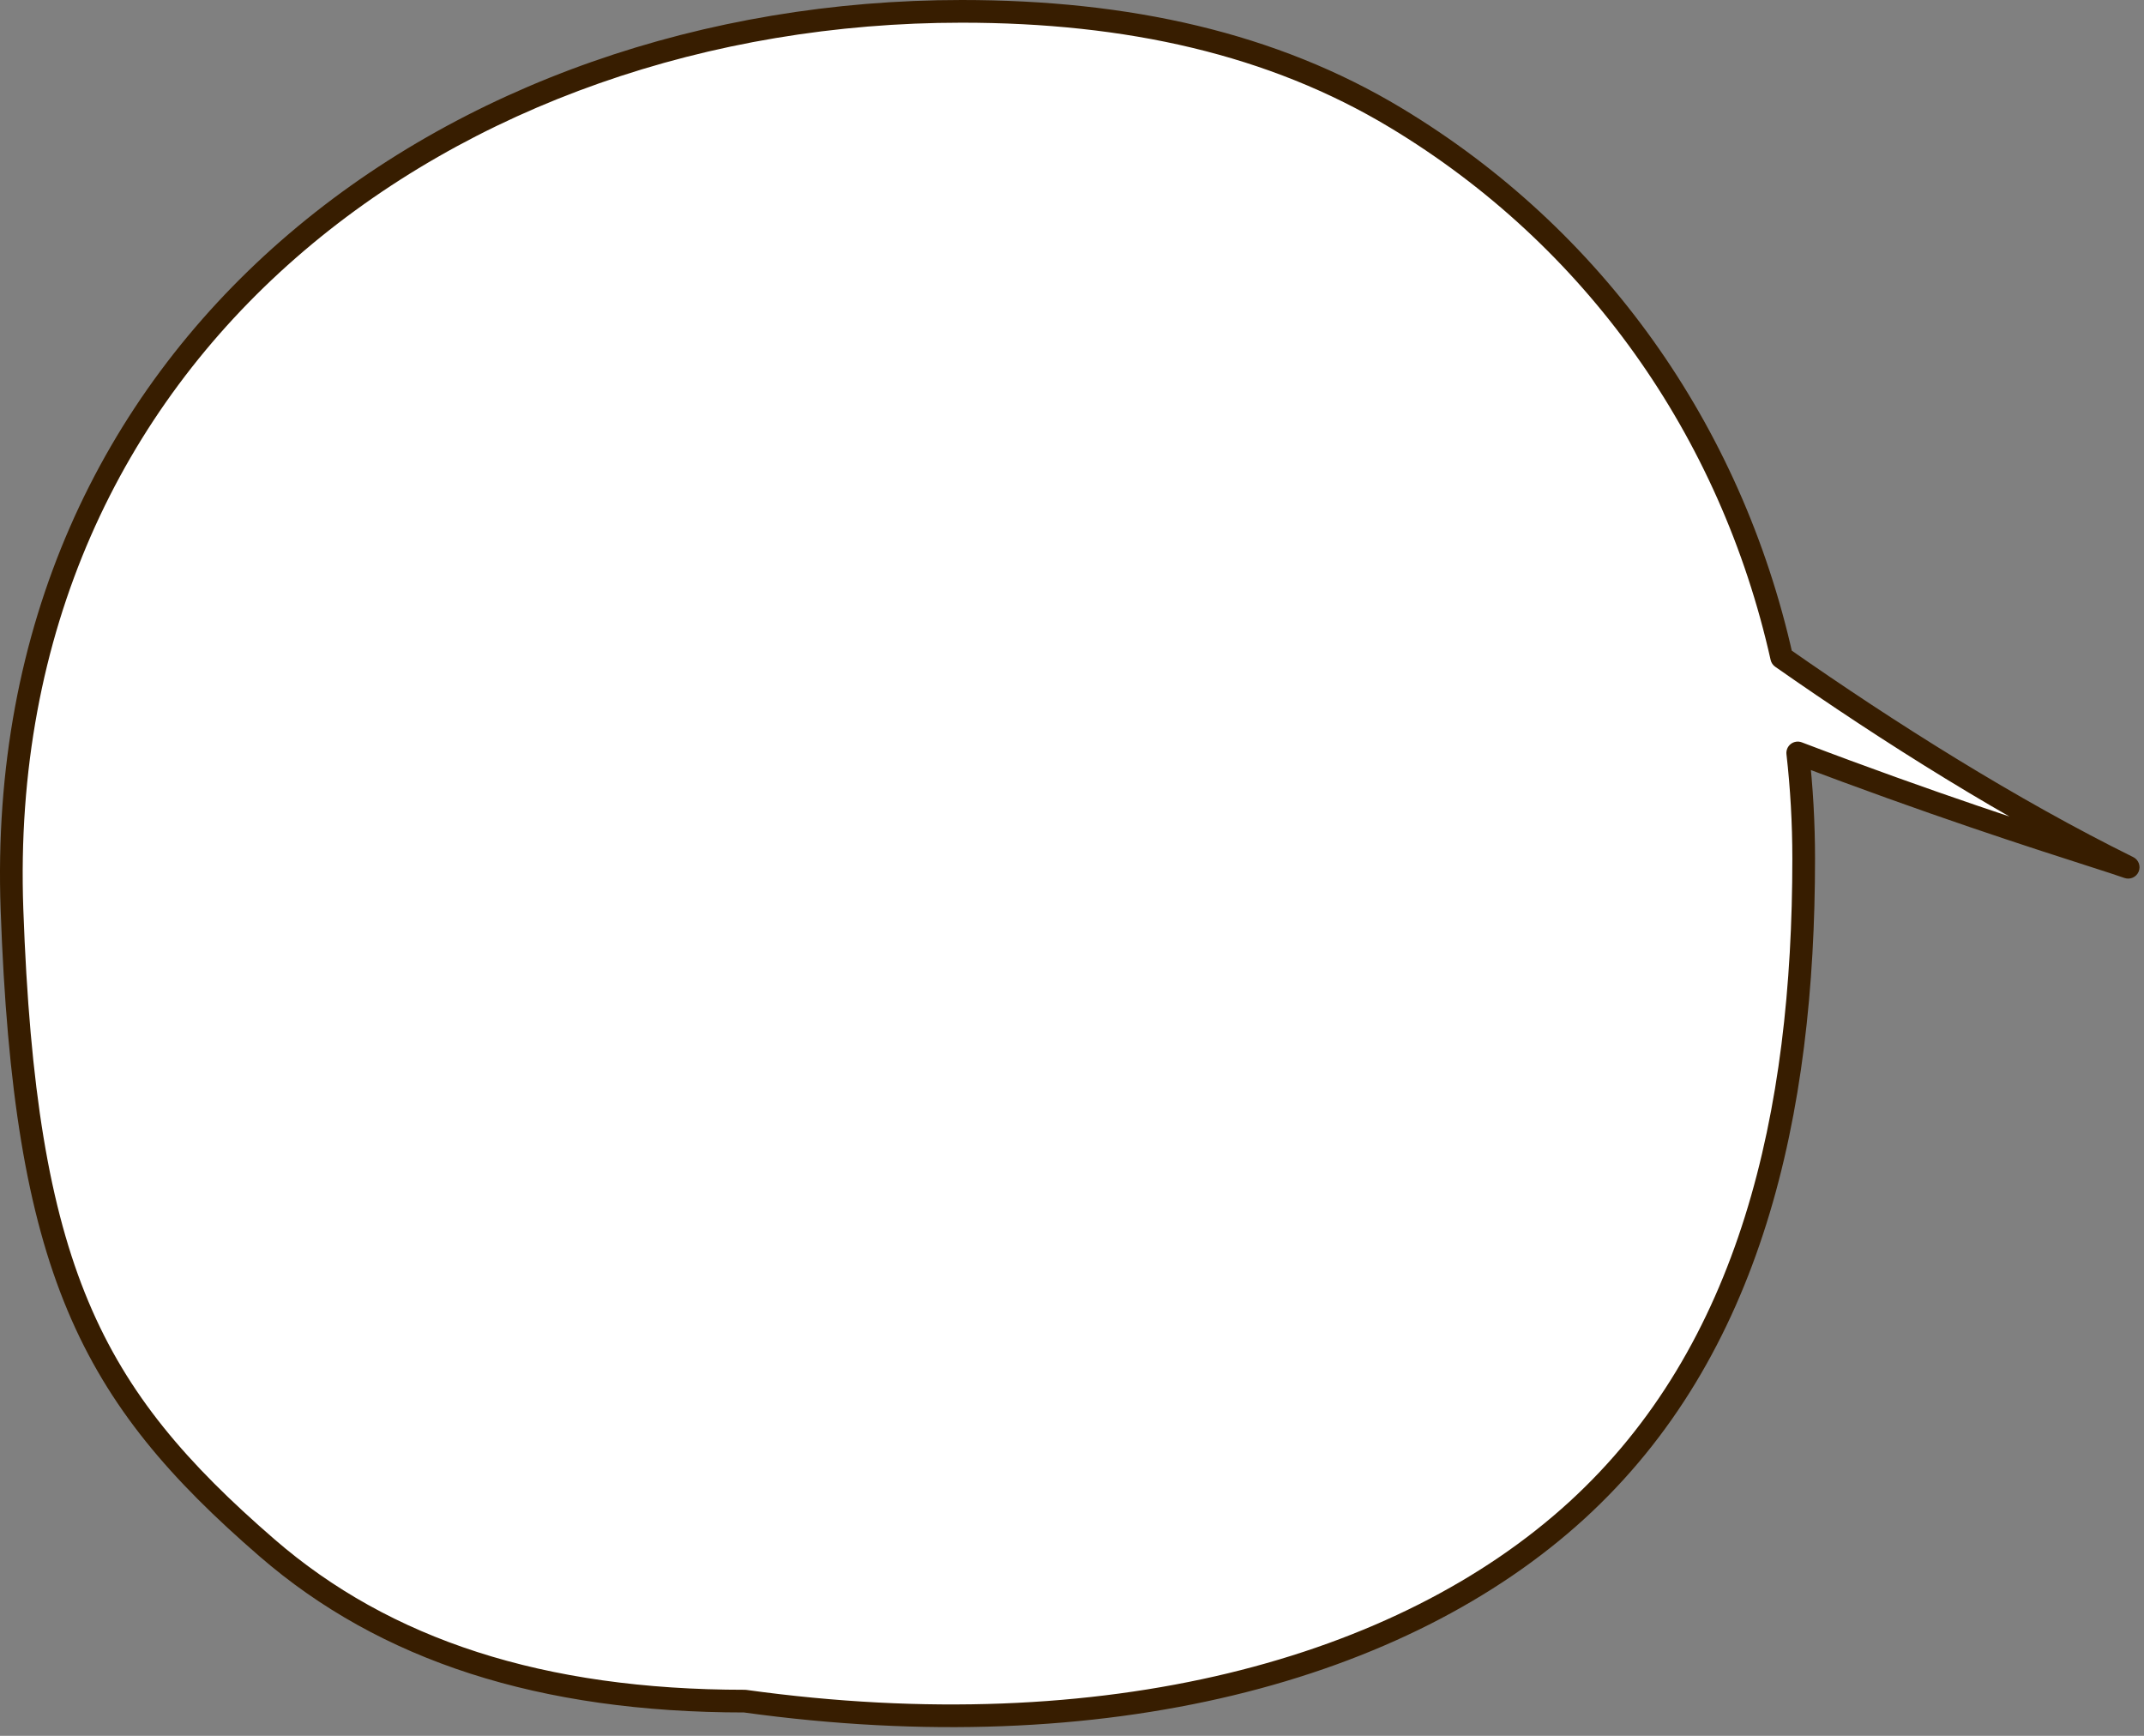
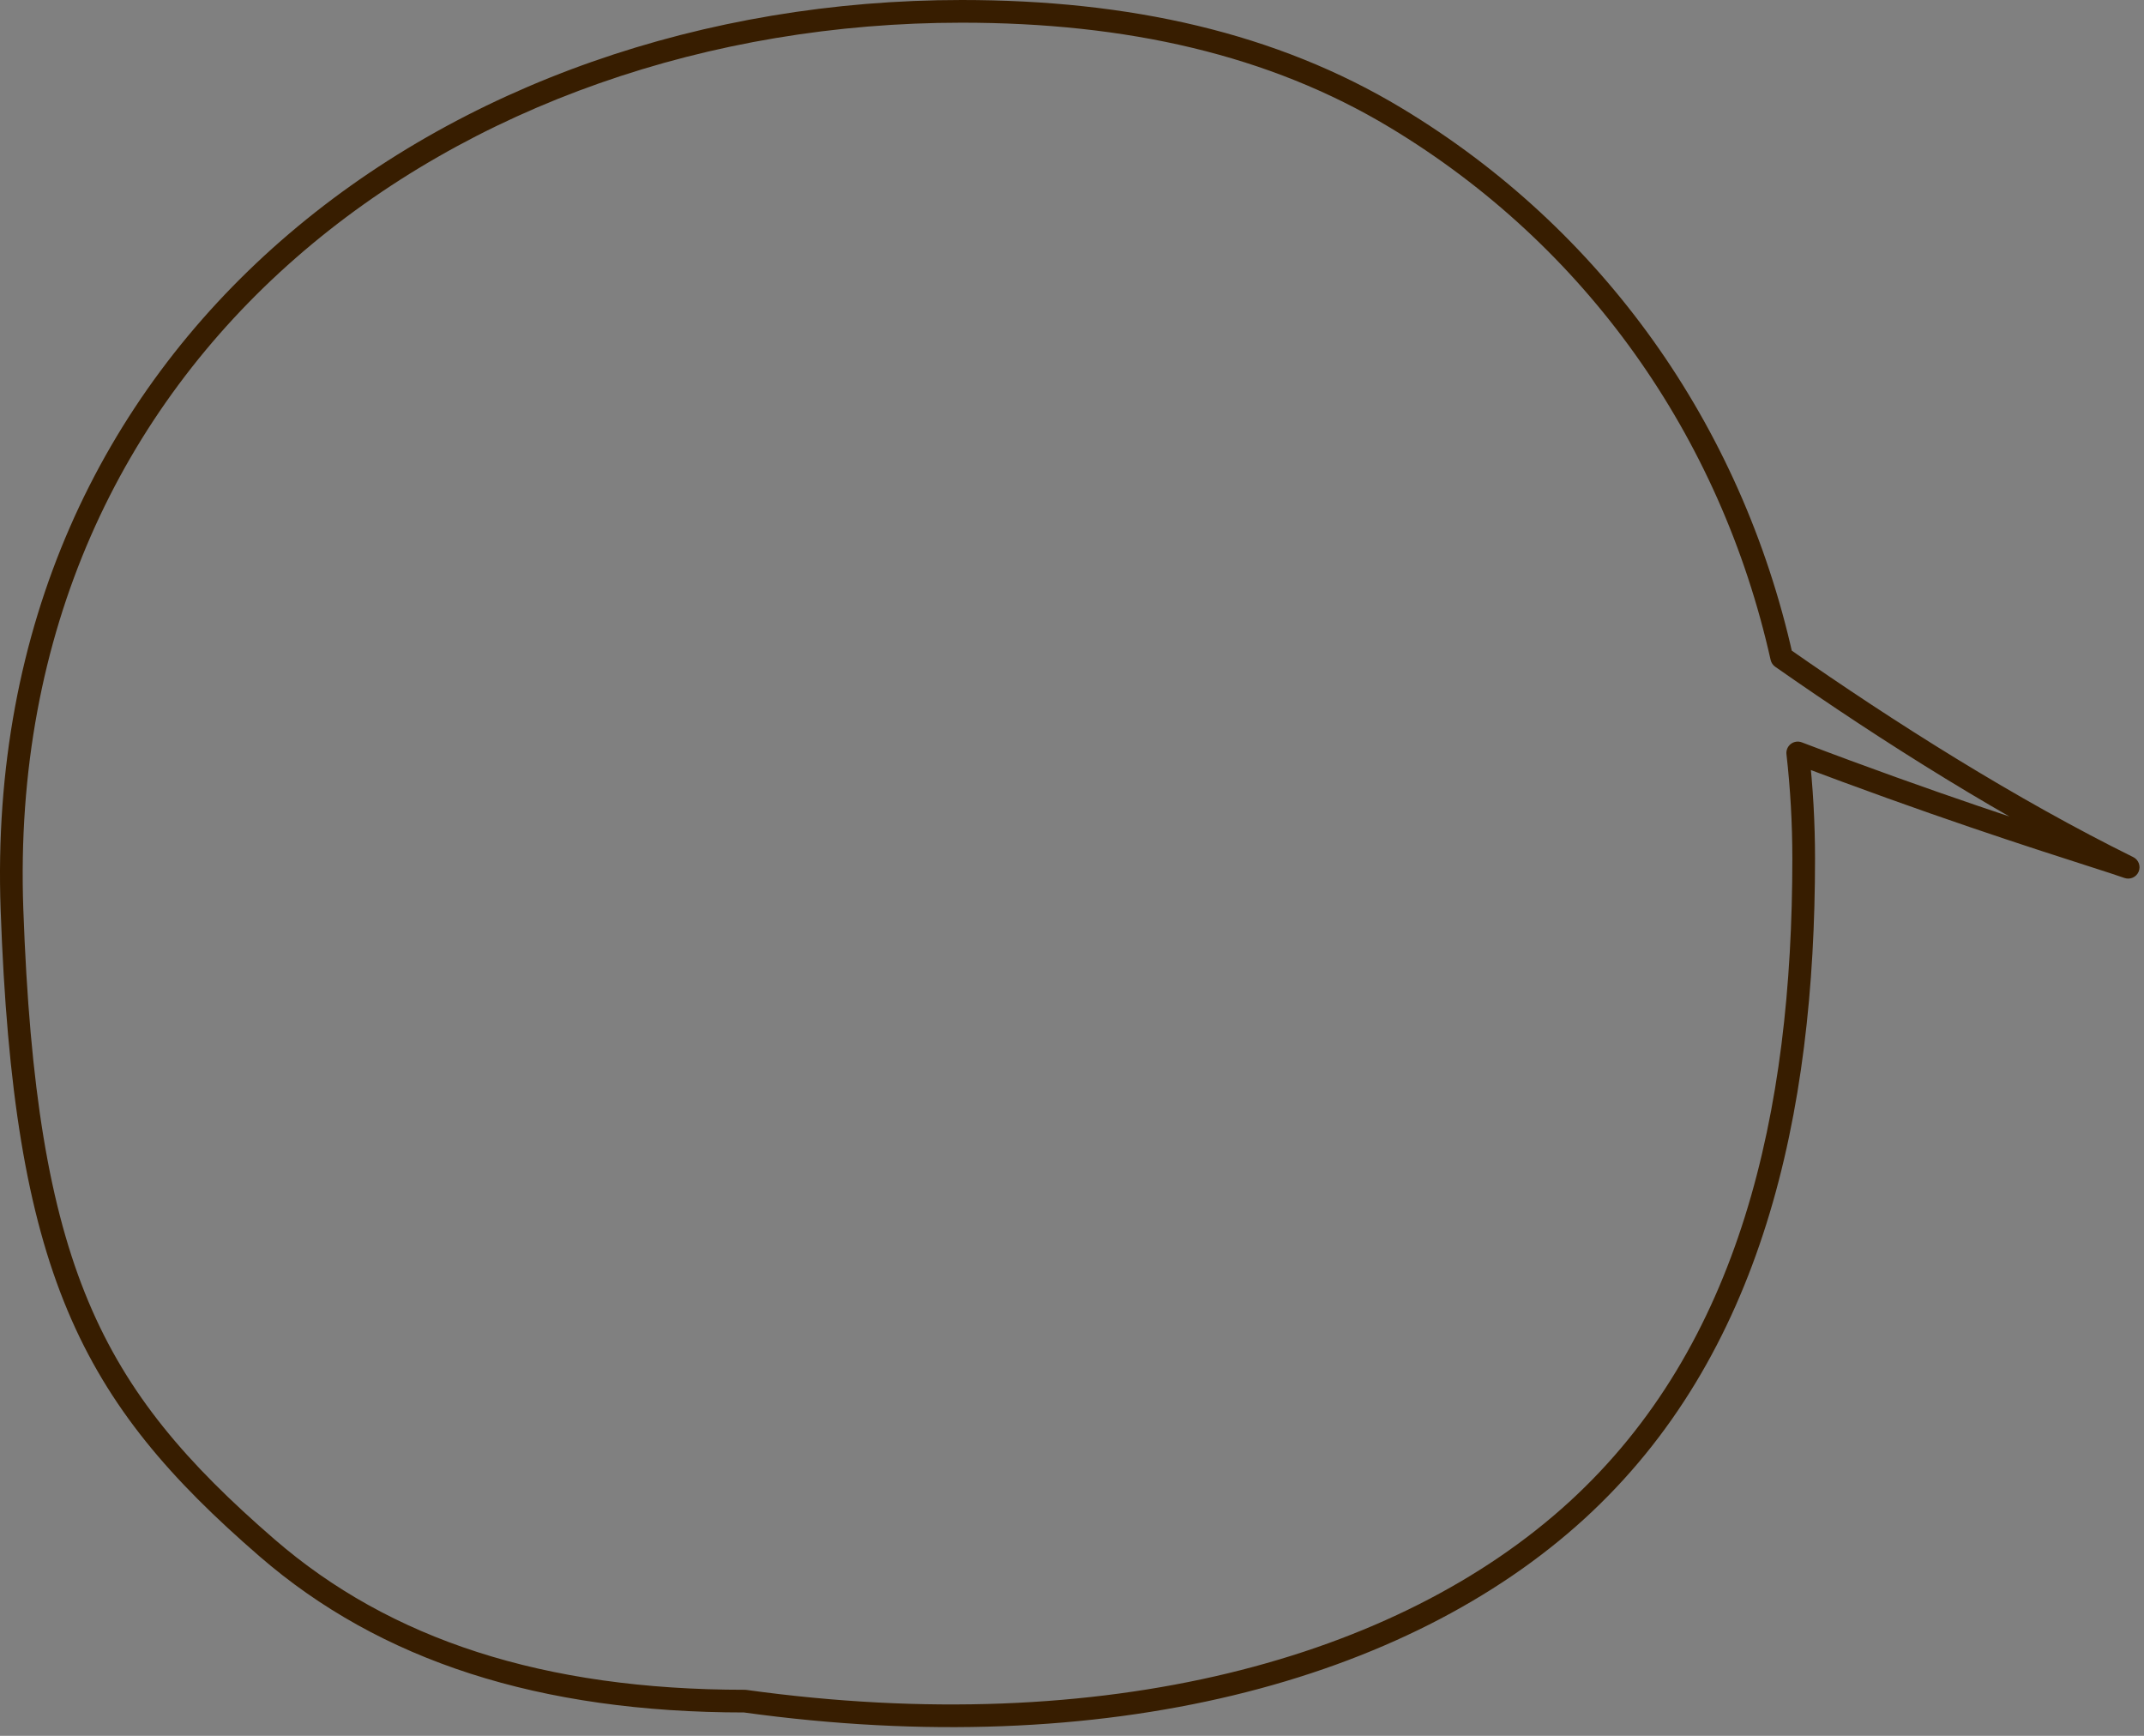
<svg xmlns="http://www.w3.org/2000/svg" fill="none" height="100%" overflow="visible" preserveAspectRatio="none" style="display: block;" viewBox="0 0 189 153" width="100%">
  <rect x="0" y="0" width="189" height="153" fill="#808080" stroke="none" />
  <g id="Union">
-     <path clip-rule="evenodd" d="M139 133.126C154.373 119.075 159 98.131 159 75.687C159 72.532 158.823 69.421 158.476 66.366C170.225 70.842 179.426 73.794 184.304 75.359C185.87 75.862 186.99 76.221 187.606 76.442C177.31 71.355 166.6 64.625 157.062 57.949C152.572 37.896 140.491 20.898 123.053 10.392C112.193 3.849 99.434 1 84.775 1C39.891 1 -0.711 30.556 1.056 80.156C2.185 111.852 7.95 122.93 23.552 136.44C33.947 145.443 47.71 149.941 65.658 149.941C97.471 154.345 123.615 147.187 139 133.126Z" fill="white" fill-rule="evenodd" />
    <path d="M139 133.126L139.675 133.864L139.675 133.864L139 133.126ZM158.476 66.366L158.832 65.431C158.506 65.307 158.139 65.362 157.863 65.576C157.587 65.79 157.443 66.132 157.482 66.479L158.476 66.366ZM184.304 75.359L184.61 74.407L184.61 74.407L184.304 75.359ZM187.606 76.442L187.268 77.383C187.767 77.562 188.319 77.321 188.526 76.833C188.734 76.345 188.524 75.78 188.049 75.546L187.606 76.442ZM157.062 57.949L156.086 58.167C156.141 58.41 156.284 58.625 156.489 58.768L157.062 57.949ZM123.053 10.392L123.569 9.535L123.569 9.535L123.053 10.392ZM1.056 80.156L2.055 80.121L1.056 80.156ZM23.552 136.44L24.206 135.684L24.206 135.684L23.552 136.44ZM65.658 149.941L65.795 148.951C65.75 148.944 65.704 148.941 65.658 148.941V149.941ZM159 75.687H158C158 98.031 153.388 118.621 138.325 132.387L139 133.126L139.675 133.864C155.359 119.528 160 98.231 160 75.687H159ZM158.476 66.366L157.482 66.479C157.825 69.496 158 72.569 158 75.687H159H160C160 72.494 159.821 69.346 159.47 66.253L158.476 66.366ZM158.476 66.366L158.12 67.3C169.895 71.786 179.117 74.745 183.999 76.311L184.304 75.359L184.61 74.407C179.736 72.843 170.555 69.897 158.832 65.431L158.476 66.366ZM184.304 75.359L183.999 76.311C185.574 76.817 186.673 77.17 187.268 77.383L187.606 76.442L187.944 75.501C187.307 75.272 186.165 74.906 184.61 74.407L184.304 75.359ZM187.606 76.442L188.049 75.546C177.813 70.488 167.148 63.788 157.636 57.129L157.062 57.949L156.489 58.768C166.051 65.461 176.806 72.221 187.163 77.339L187.606 76.442ZM123.053 10.392L122.537 11.248C139.736 21.61 151.655 38.375 156.086 58.167L157.062 57.949L158.038 57.73C153.49 37.418 141.247 20.185 123.569 9.535L123.053 10.392ZM84.775 1V2C99.305 2 111.873 4.824 122.537 11.248L123.053 10.392L123.569 9.535C112.514 2.875 99.564 0 84.775 0V1ZM1.056 80.156L2.055 80.121C1.183 55.627 10.762 36.125 26.079 22.731C41.415 9.321 62.544 2 84.775 2V1V0C62.122 0 40.508 7.457 24.763 21.225C9 35.009 -0.838 55.086 0.056 80.192L1.056 80.156ZM23.552 136.44L24.206 135.684C16.466 128.982 11.249 122.954 7.798 114.731C4.336 106.479 2.618 95.93 2.055 80.121L1.056 80.156L0.056 80.192C0.622 96.079 2.351 106.917 5.954 115.505C9.569 124.122 15.035 130.388 22.897 137.196L23.552 136.44ZM65.658 149.941V148.941C47.883 148.941 34.374 144.49 24.206 135.684L23.552 136.44L22.897 137.196C33.52 146.395 47.538 150.941 65.658 150.941V149.941ZM139 133.126L138.325 132.387C123.226 146.188 97.415 153.328 65.795 148.951L65.658 149.941L65.521 150.932C97.527 155.363 124.004 148.186 139.675 133.864L139 133.126Z" fill="#371D00" />
  </g>
</svg>